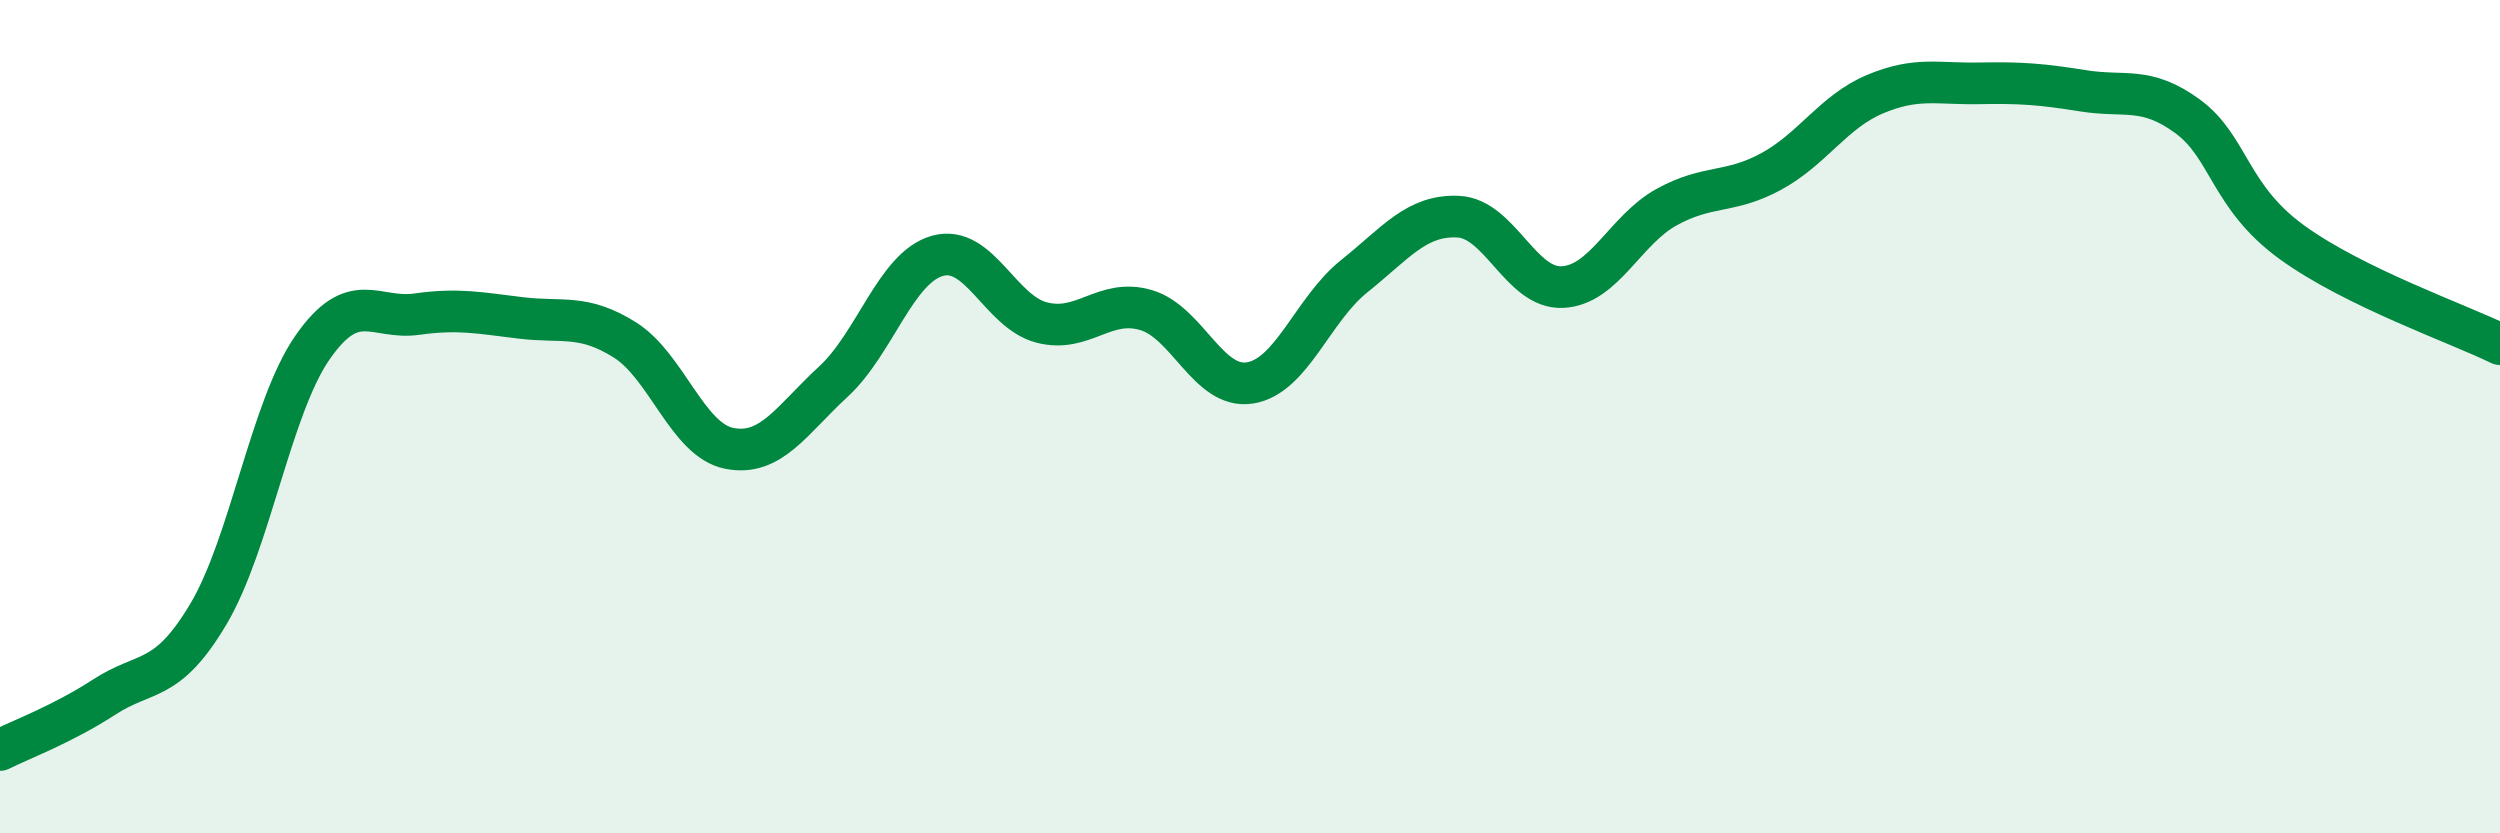
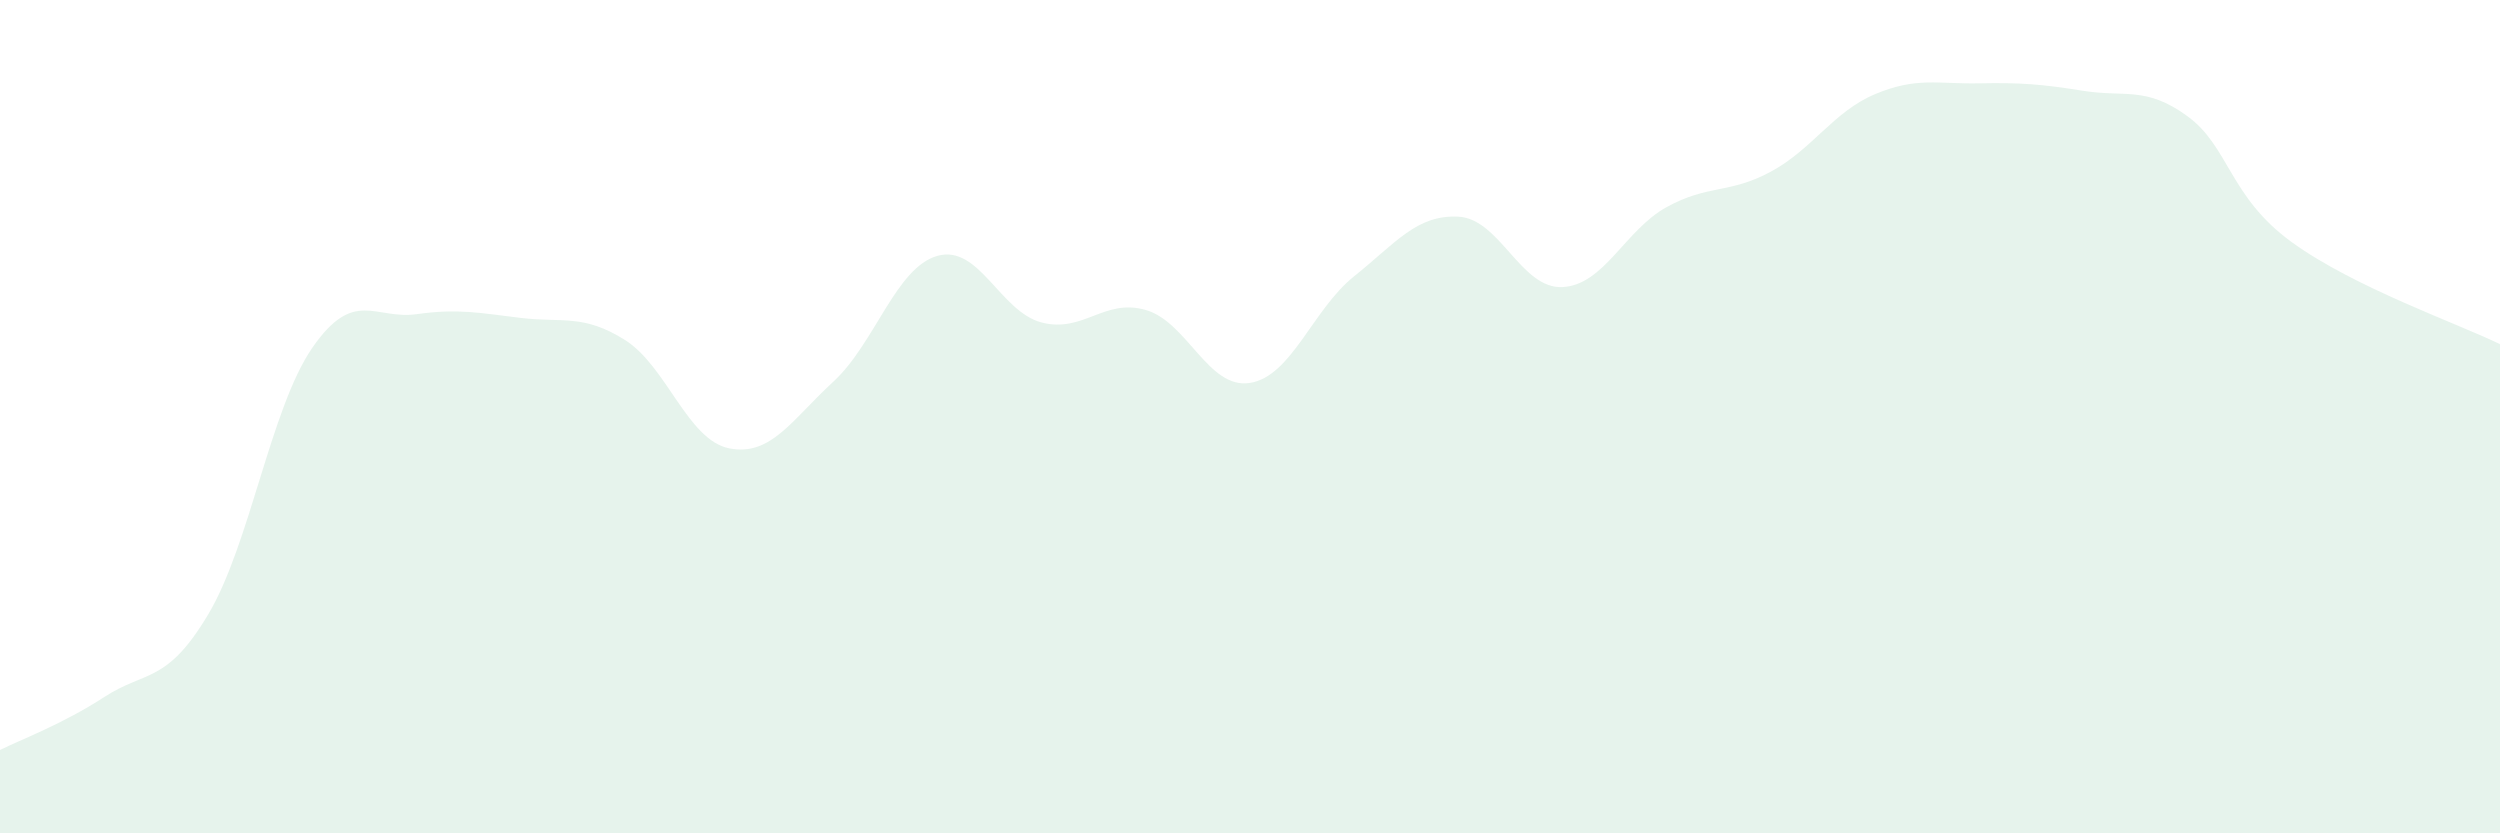
<svg xmlns="http://www.w3.org/2000/svg" width="60" height="20" viewBox="0 0 60 20">
  <path d="M 0,18 C 0.5,17.75 1.5,17.38 2.5,16.73 C 3.5,16.08 4,16.42 5,14.74 C 6,13.06 6.5,9.78 7.5,8.34 C 8.5,6.9 9,7.68 10,7.54 C 11,7.4 11.5,7.51 12.5,7.63 C 13.5,7.75 14,7.53 15,8.16 C 16,8.79 16.5,10.56 17.5,10.76 C 18.5,10.96 19,10.08 20,9.16 C 21,8.24 21.5,6.42 22.5,6.14 C 23.5,5.86 24,7.48 25,7.74 C 26,8 26.5,7.15 27.5,7.44 C 28.5,7.73 29,9.35 30,9.19 C 31,9.03 31.5,7.43 32.5,6.63 C 33.5,5.83 34,5.15 35,5.2 C 36,5.25 36.5,6.94 37.5,6.89 C 38.5,6.84 39,5.52 40,4.97 C 41,4.42 41.5,4.66 42.5,4.12 C 43.5,3.58 44,2.68 45,2.26 C 46,1.84 46.5,2.02 47.5,2 C 48.5,1.98 49,2.02 50,2.18 C 51,2.34 51.5,2.06 52.5,2.79 C 53.5,3.52 53.5,4.72 55,5.81 C 56.5,6.9 59,7.77 60,8.26L60 20L0 20Z" fill="#008740" opacity="0.1" stroke-linecap="round" stroke-linejoin="round" />
-   <path d="M 0,18 C 0.5,17.75 1.5,17.38 2.5,16.73 C 3.5,16.08 4,16.42 5,14.74 C 6,13.06 6.5,9.78 7.5,8.34 C 8.5,6.9 9,7.68 10,7.54 C 11,7.4 11.5,7.51 12.5,7.63 C 13.5,7.75 14,7.53 15,8.16 C 16,8.79 16.5,10.56 17.5,10.76 C 18.5,10.96 19,10.08 20,9.16 C 21,8.24 21.5,6.42 22.5,6.14 C 23.5,5.86 24,7.48 25,7.74 C 26,8 26.5,7.15 27.5,7.44 C 28.5,7.73 29,9.35 30,9.19 C 31,9.03 31.5,7.43 32.5,6.63 C 33.5,5.83 34,5.15 35,5.2 C 36,5.25 36.5,6.94 37.5,6.89 C 38.5,6.84 39,5.52 40,4.97 C 41,4.42 41.5,4.66 42.5,4.12 C 43.5,3.58 44,2.68 45,2.26 C 46,1.84 46.5,2.02 47.5,2 C 48.5,1.98 49,2.02 50,2.18 C 51,2.34 51.5,2.06 52.5,2.79 C 53.5,3.52 53.5,4.72 55,5.81 C 56.5,6.9 59,7.77 60,8.26" stroke="#008740" stroke-width="1" fill="none" stroke-linecap="round" stroke-linejoin="round" />
</svg>